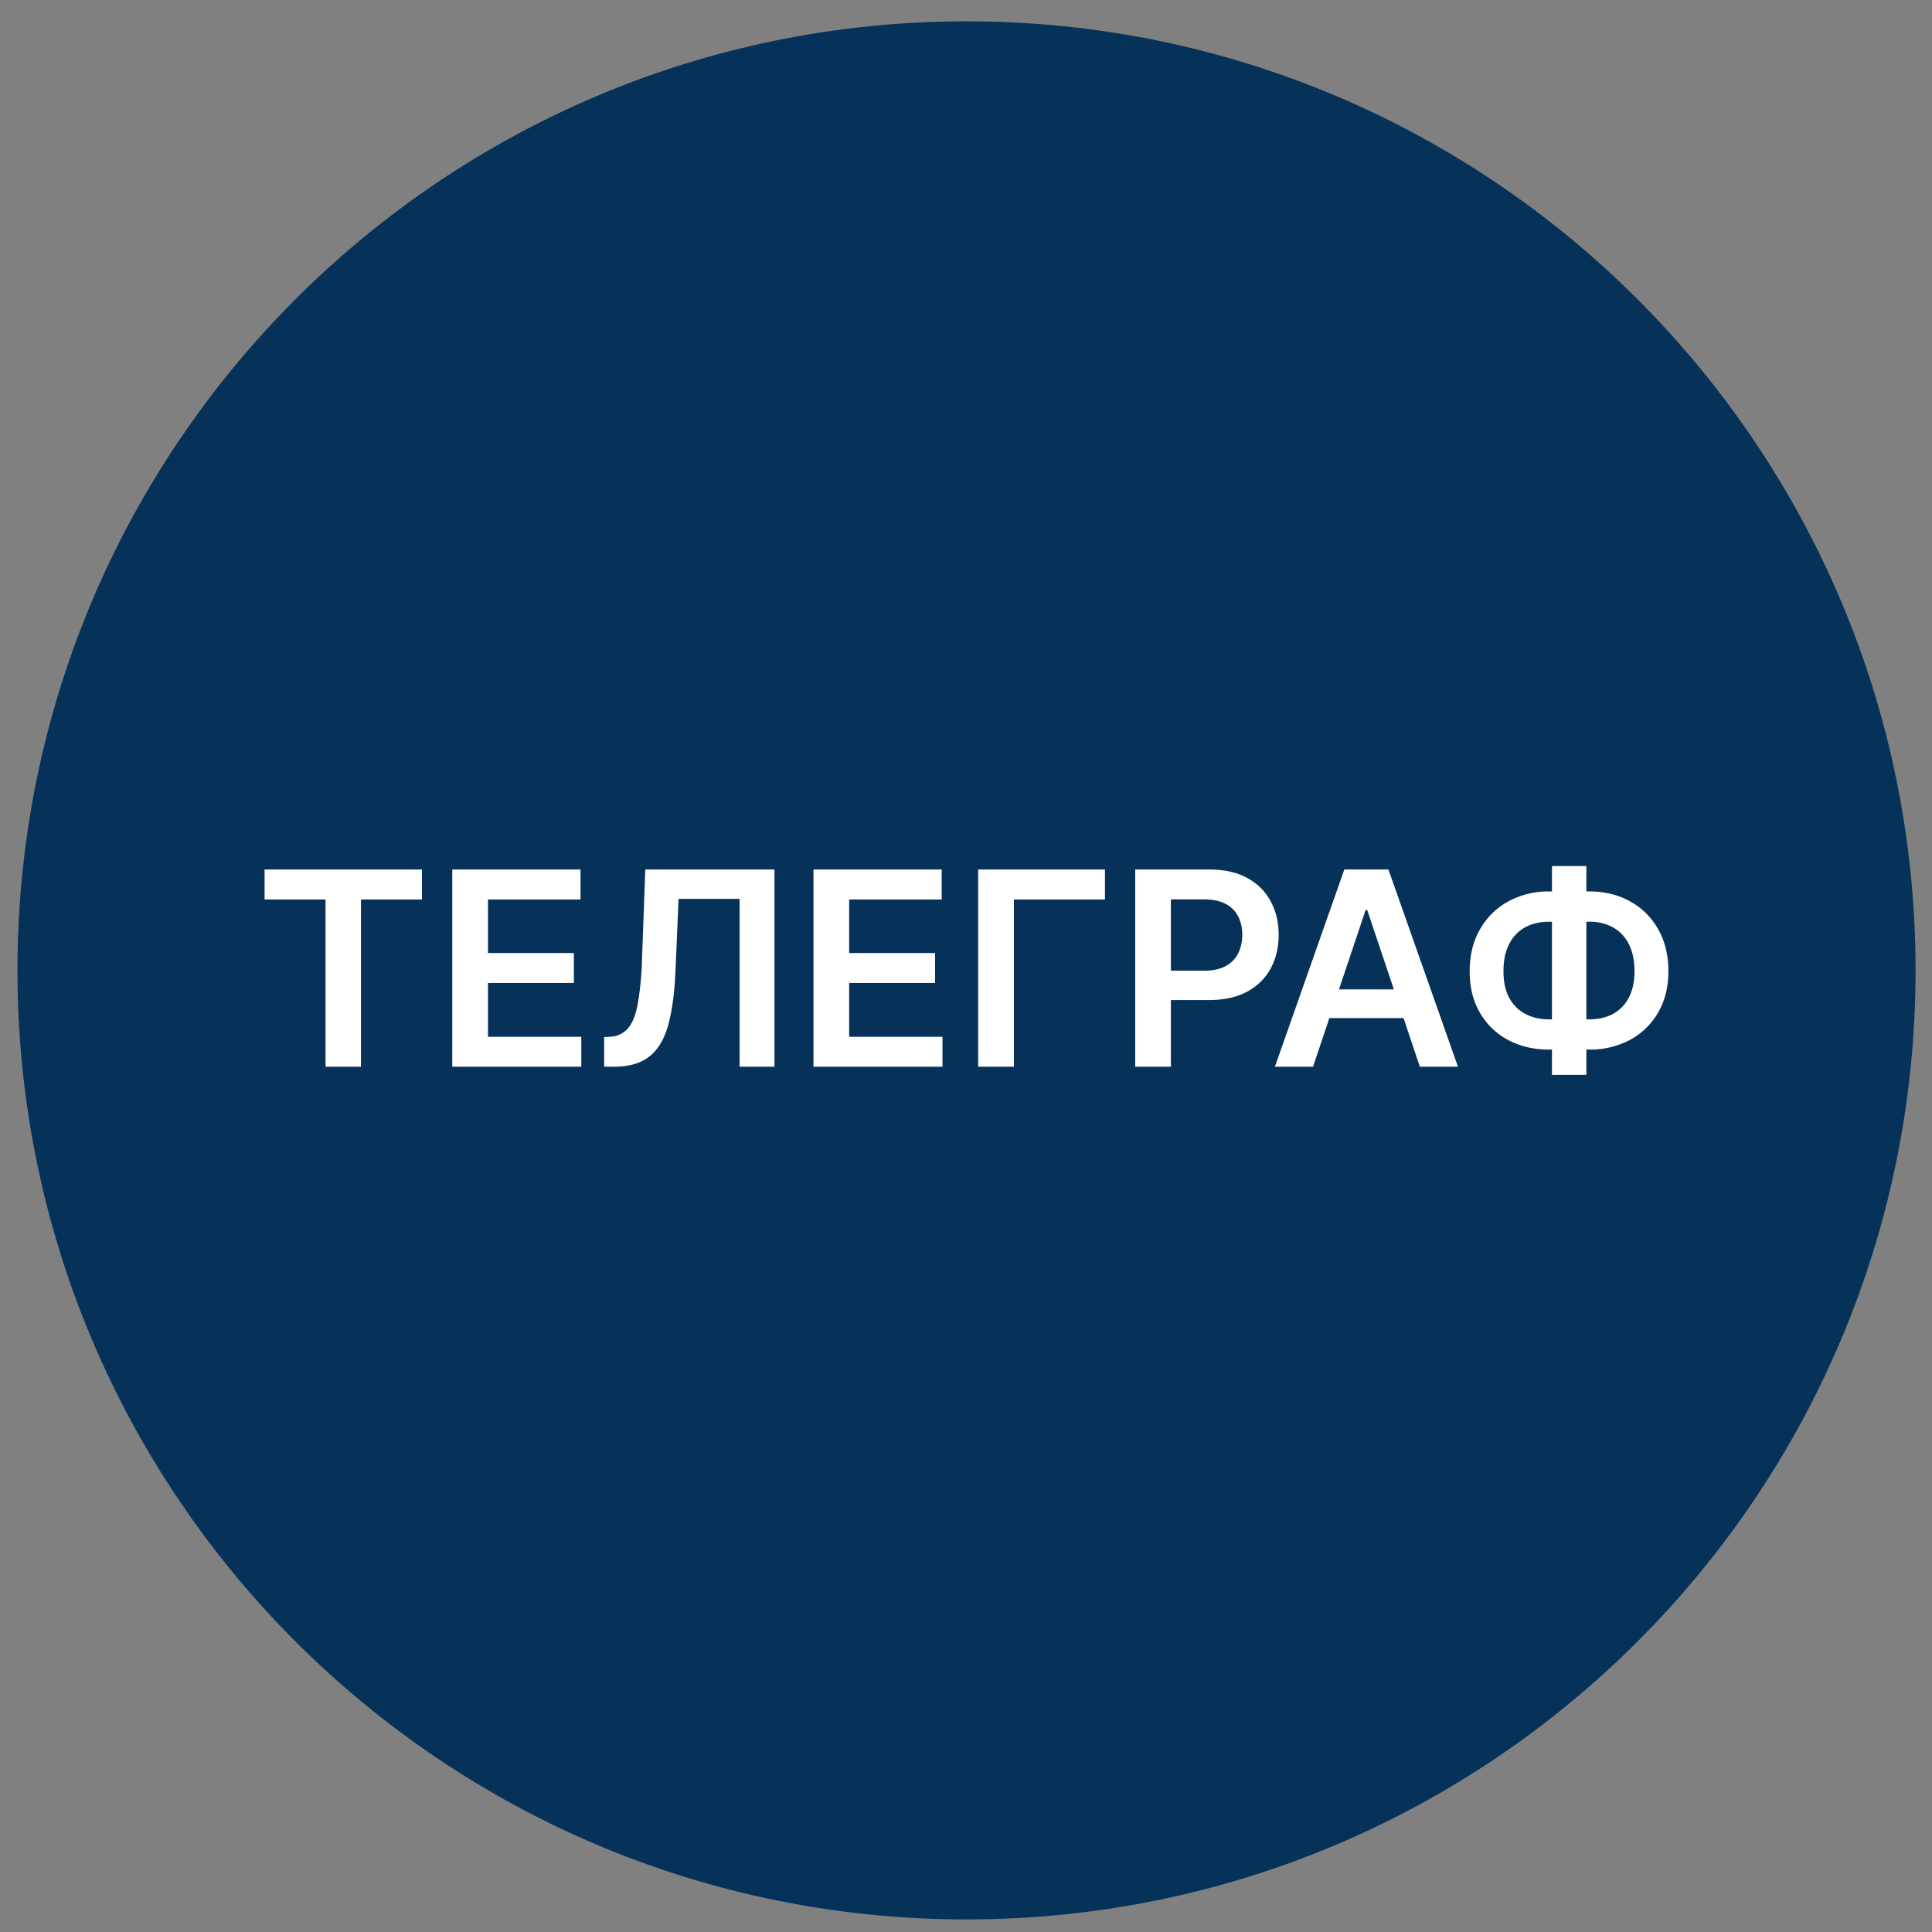
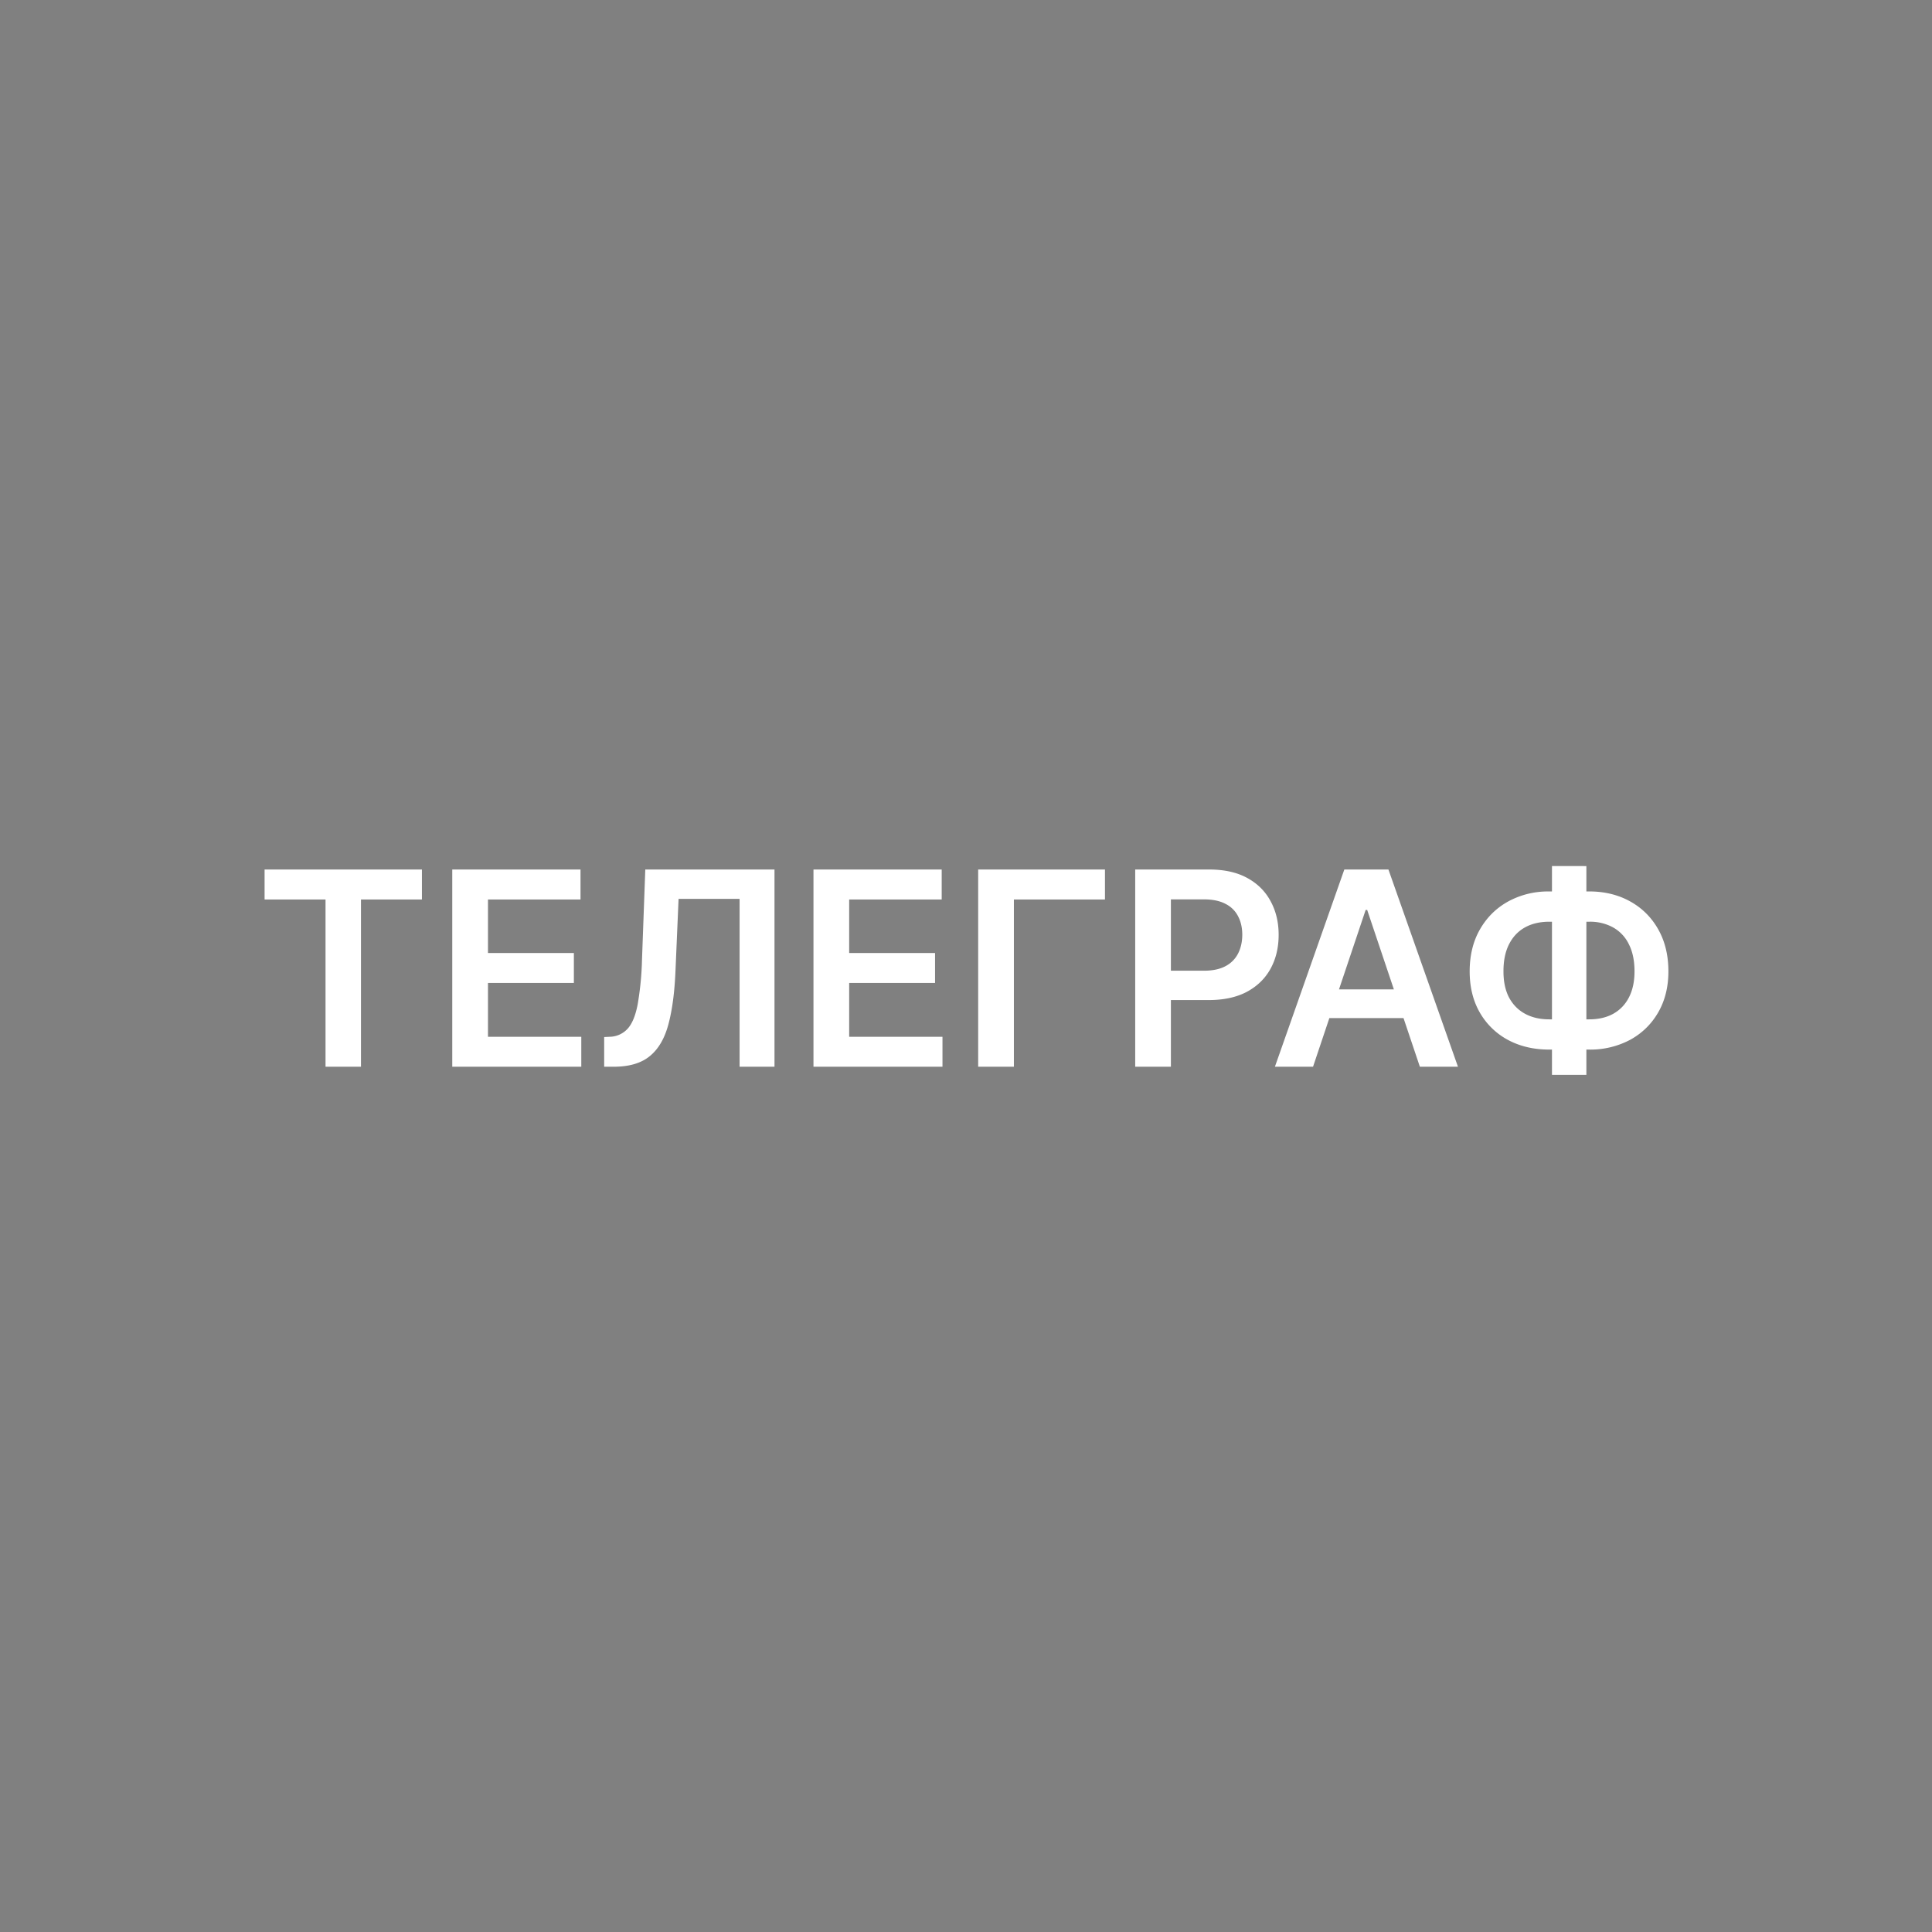
<svg xmlns="http://www.w3.org/2000/svg" width="57" height="57" fill="none" viewBox="0 0 57 57">
  <rect x="0" y="0" width="57" height="57" fill="#808080" stroke="none" />
  <g clip-path="url(#a)">
-     <path fill="#06325a" d="M56.515 28.629c0-15.464-12.536-28-28-28s-28 12.536-28 28 12.536 28 28 28 28-12.536 28-28" />
    <path fill="#fff" d="M7.806 26.537v-.884h4.642v.884H10.65v4.934H9.604v-4.934zM13.343 31.471v-5.818h3.784v.884h-2.73v1.58h2.534V29h-2.534v1.588h2.753v.883zM17.825 31.471v-.875l.164-.008a.73.73 0 0 0 .532-.242q.198-.221.292-.713a9 9 0 0 0 .128-1.318l.097-2.662h3.812v5.818H21.82V26.52H20.02l-.091 2.122q-.04.954-.21 1.582-.168.628-.552.938-.38.31-1.06.31zM24 31.471v-5.818h3.783v.884h-2.73v1.58h2.534V29h-2.534v1.588h2.753v.883zM32.6 25.653v.884h-2.687v4.934h-1.054v-5.818zM33.492 31.471v-5.818h2.181q.67 0 1.125.25.457.25.69.688.236.435.236.988 0 .56-.235.994-.236.435-.696.685-.46.247-1.134.247h-1.446v-.866h1.304q.392 0 .642-.136a.86.86 0 0 0 .37-.375q.121-.24.122-.549 0-.31-.123-.545a.83.83 0 0 0-.372-.367q-.249-.133-.645-.133h-.966v4.937zM38.739 31.471h-1.125l2.048-5.818h1.301l2.051 5.818H41.89l-1.554-4.625h-.045zm.037-2.281h3.068v.847h-3.068zM45.706 26.3h1.176q.682 0 1.21.293.53.293.83.824.3.528.301 1.239 0 .693-.301 1.213-.3.52-.83.81a2.5 2.5 0 0 1-1.21.287h-1.176q-.684 0-1.216-.285a2.1 2.1 0 0 1-.83-.806q-.3-.52-.3-1.216 0-.711.303-1.239.304-.531.833-.824a2.45 2.45 0 0 1 1.21-.295m0 .893q-.415 0-.719.17-.3.168-.466.495-.165.326-.164.8 0 .455.164.77.169.315.472.48.304.165.713.165h1.179q.412 0 .71-.164.301-.168.463-.483.165-.318.165-.77 0-.47-.165-.796a1.13 1.13 0 0 0-.463-.497 1.4 1.4 0 0 0-.71-.17zm1.097-1.642v6.159h-1.015v-6.16z" />
  </g>
  <defs>
    <clipPath id="a">
      <path fill="#fff" d="M.515.629h56v56h-56z" />
    </clipPath>
  </defs>
</svg>